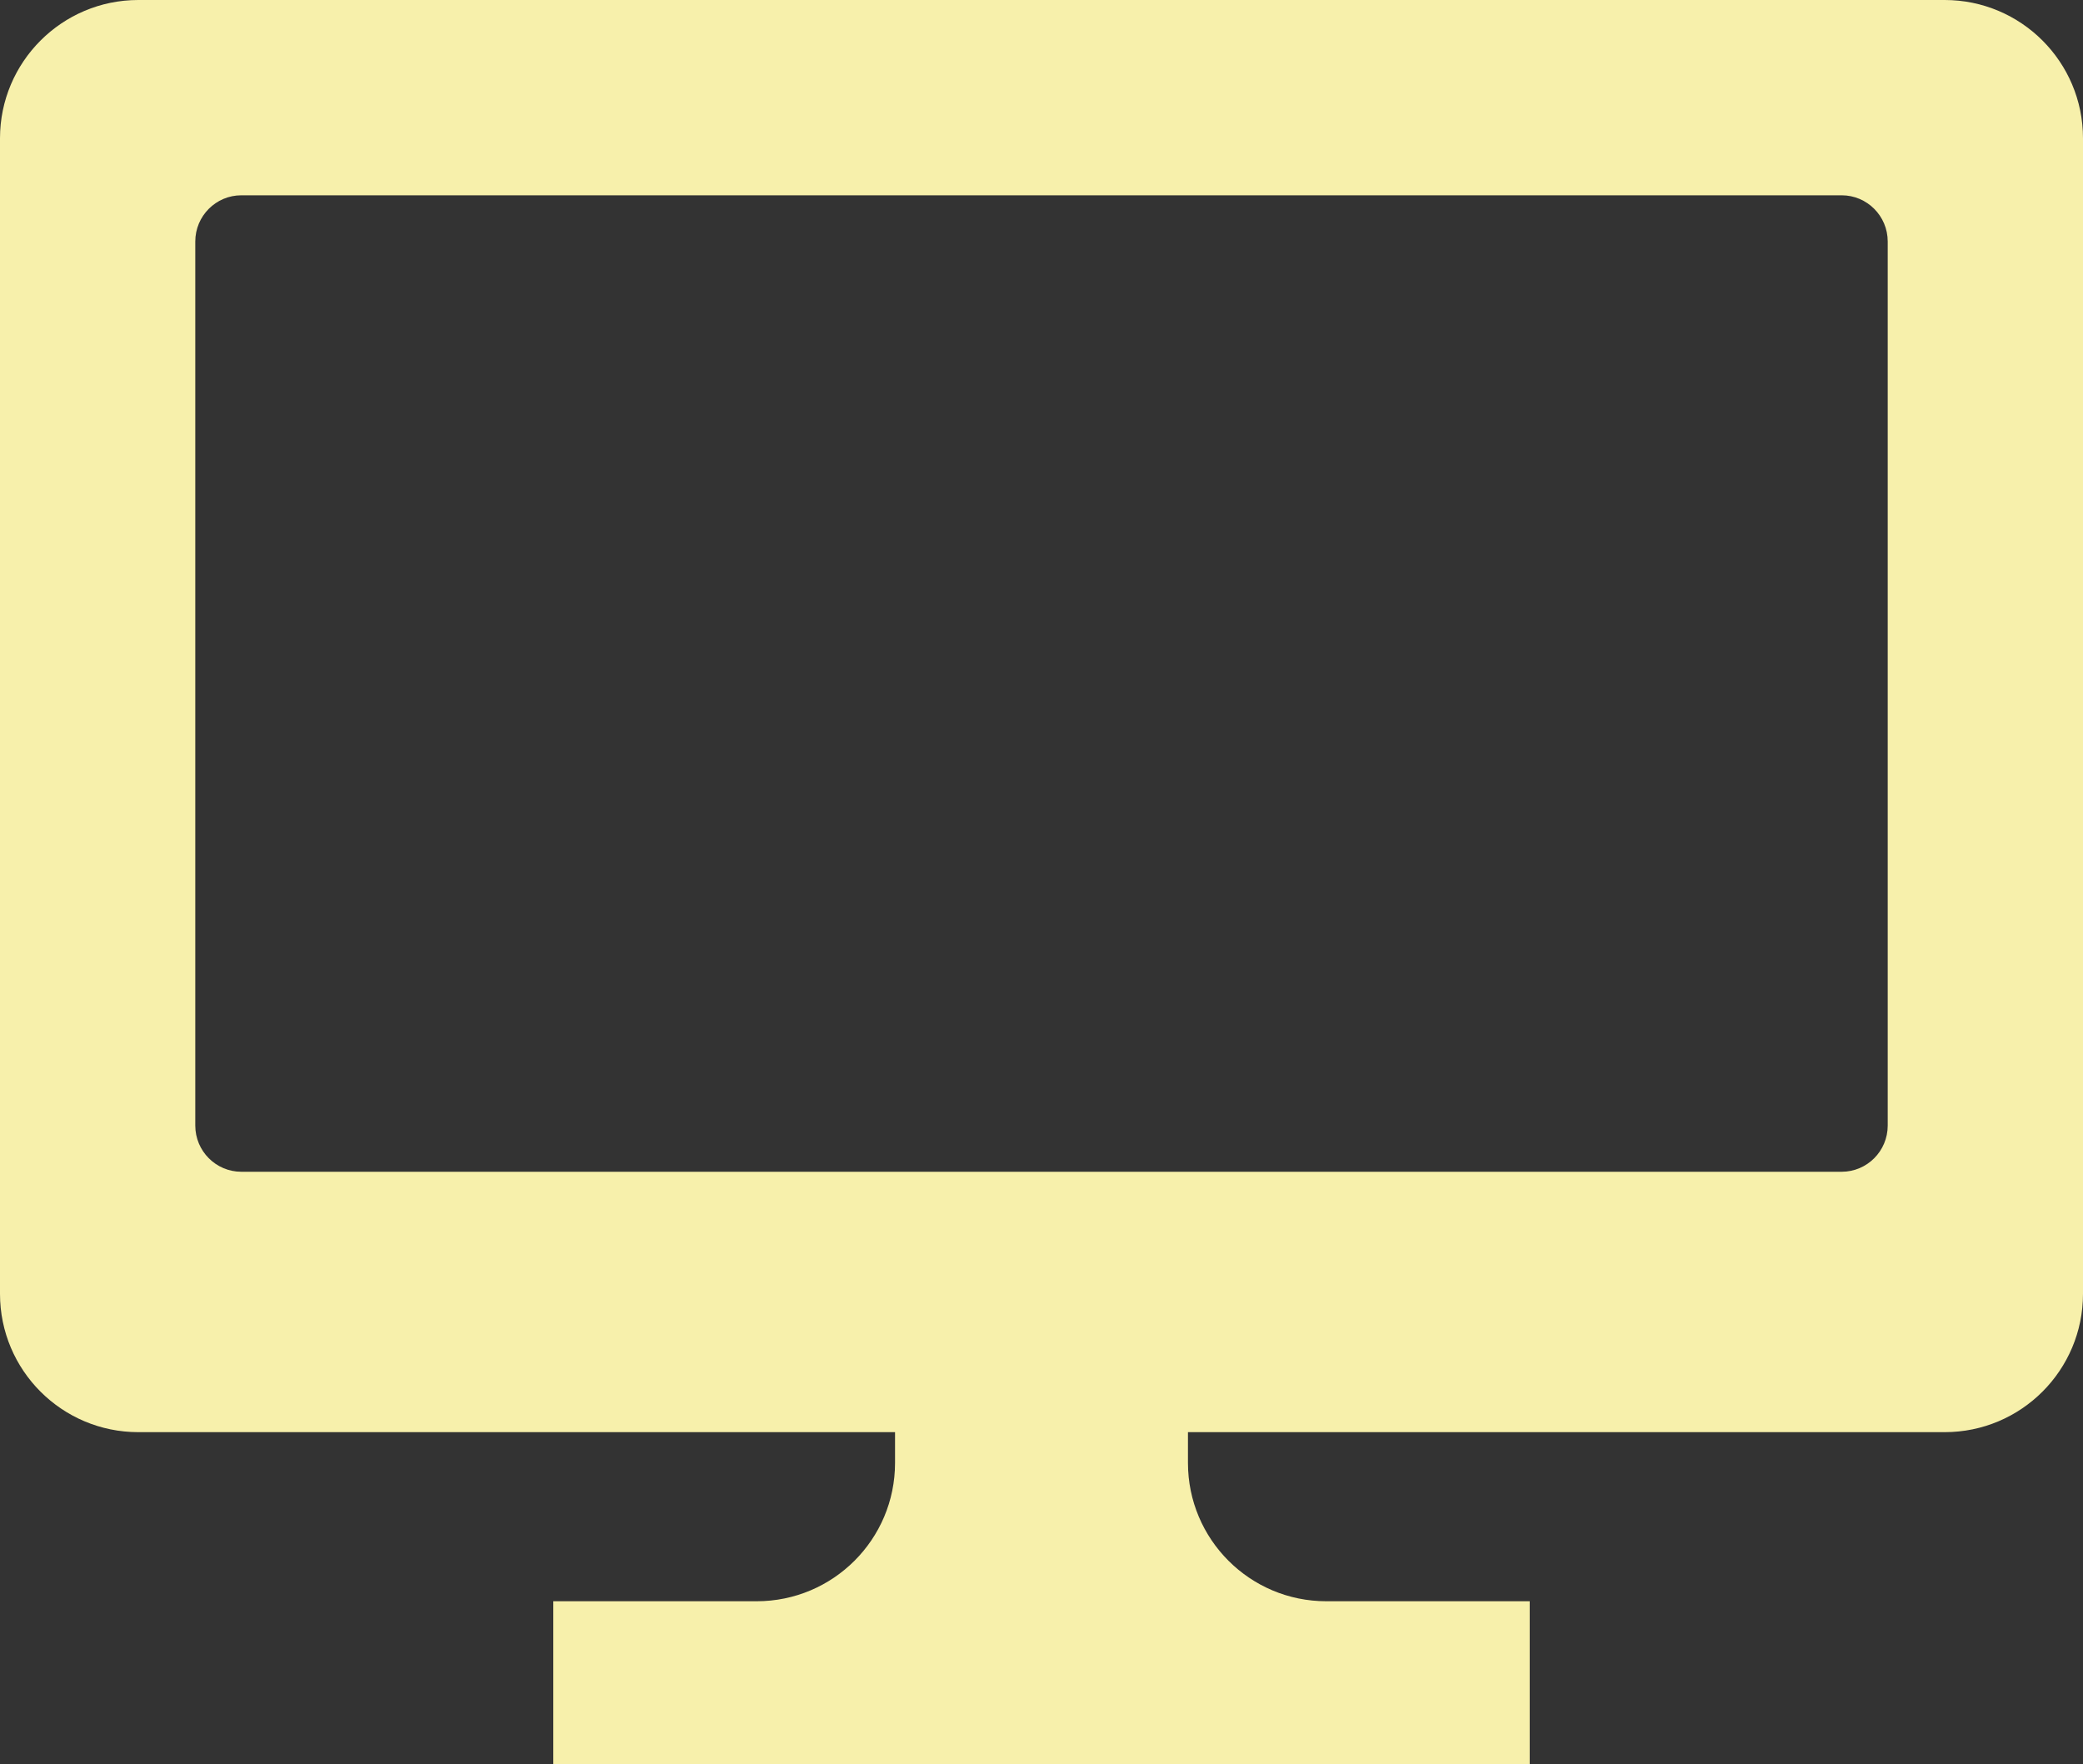
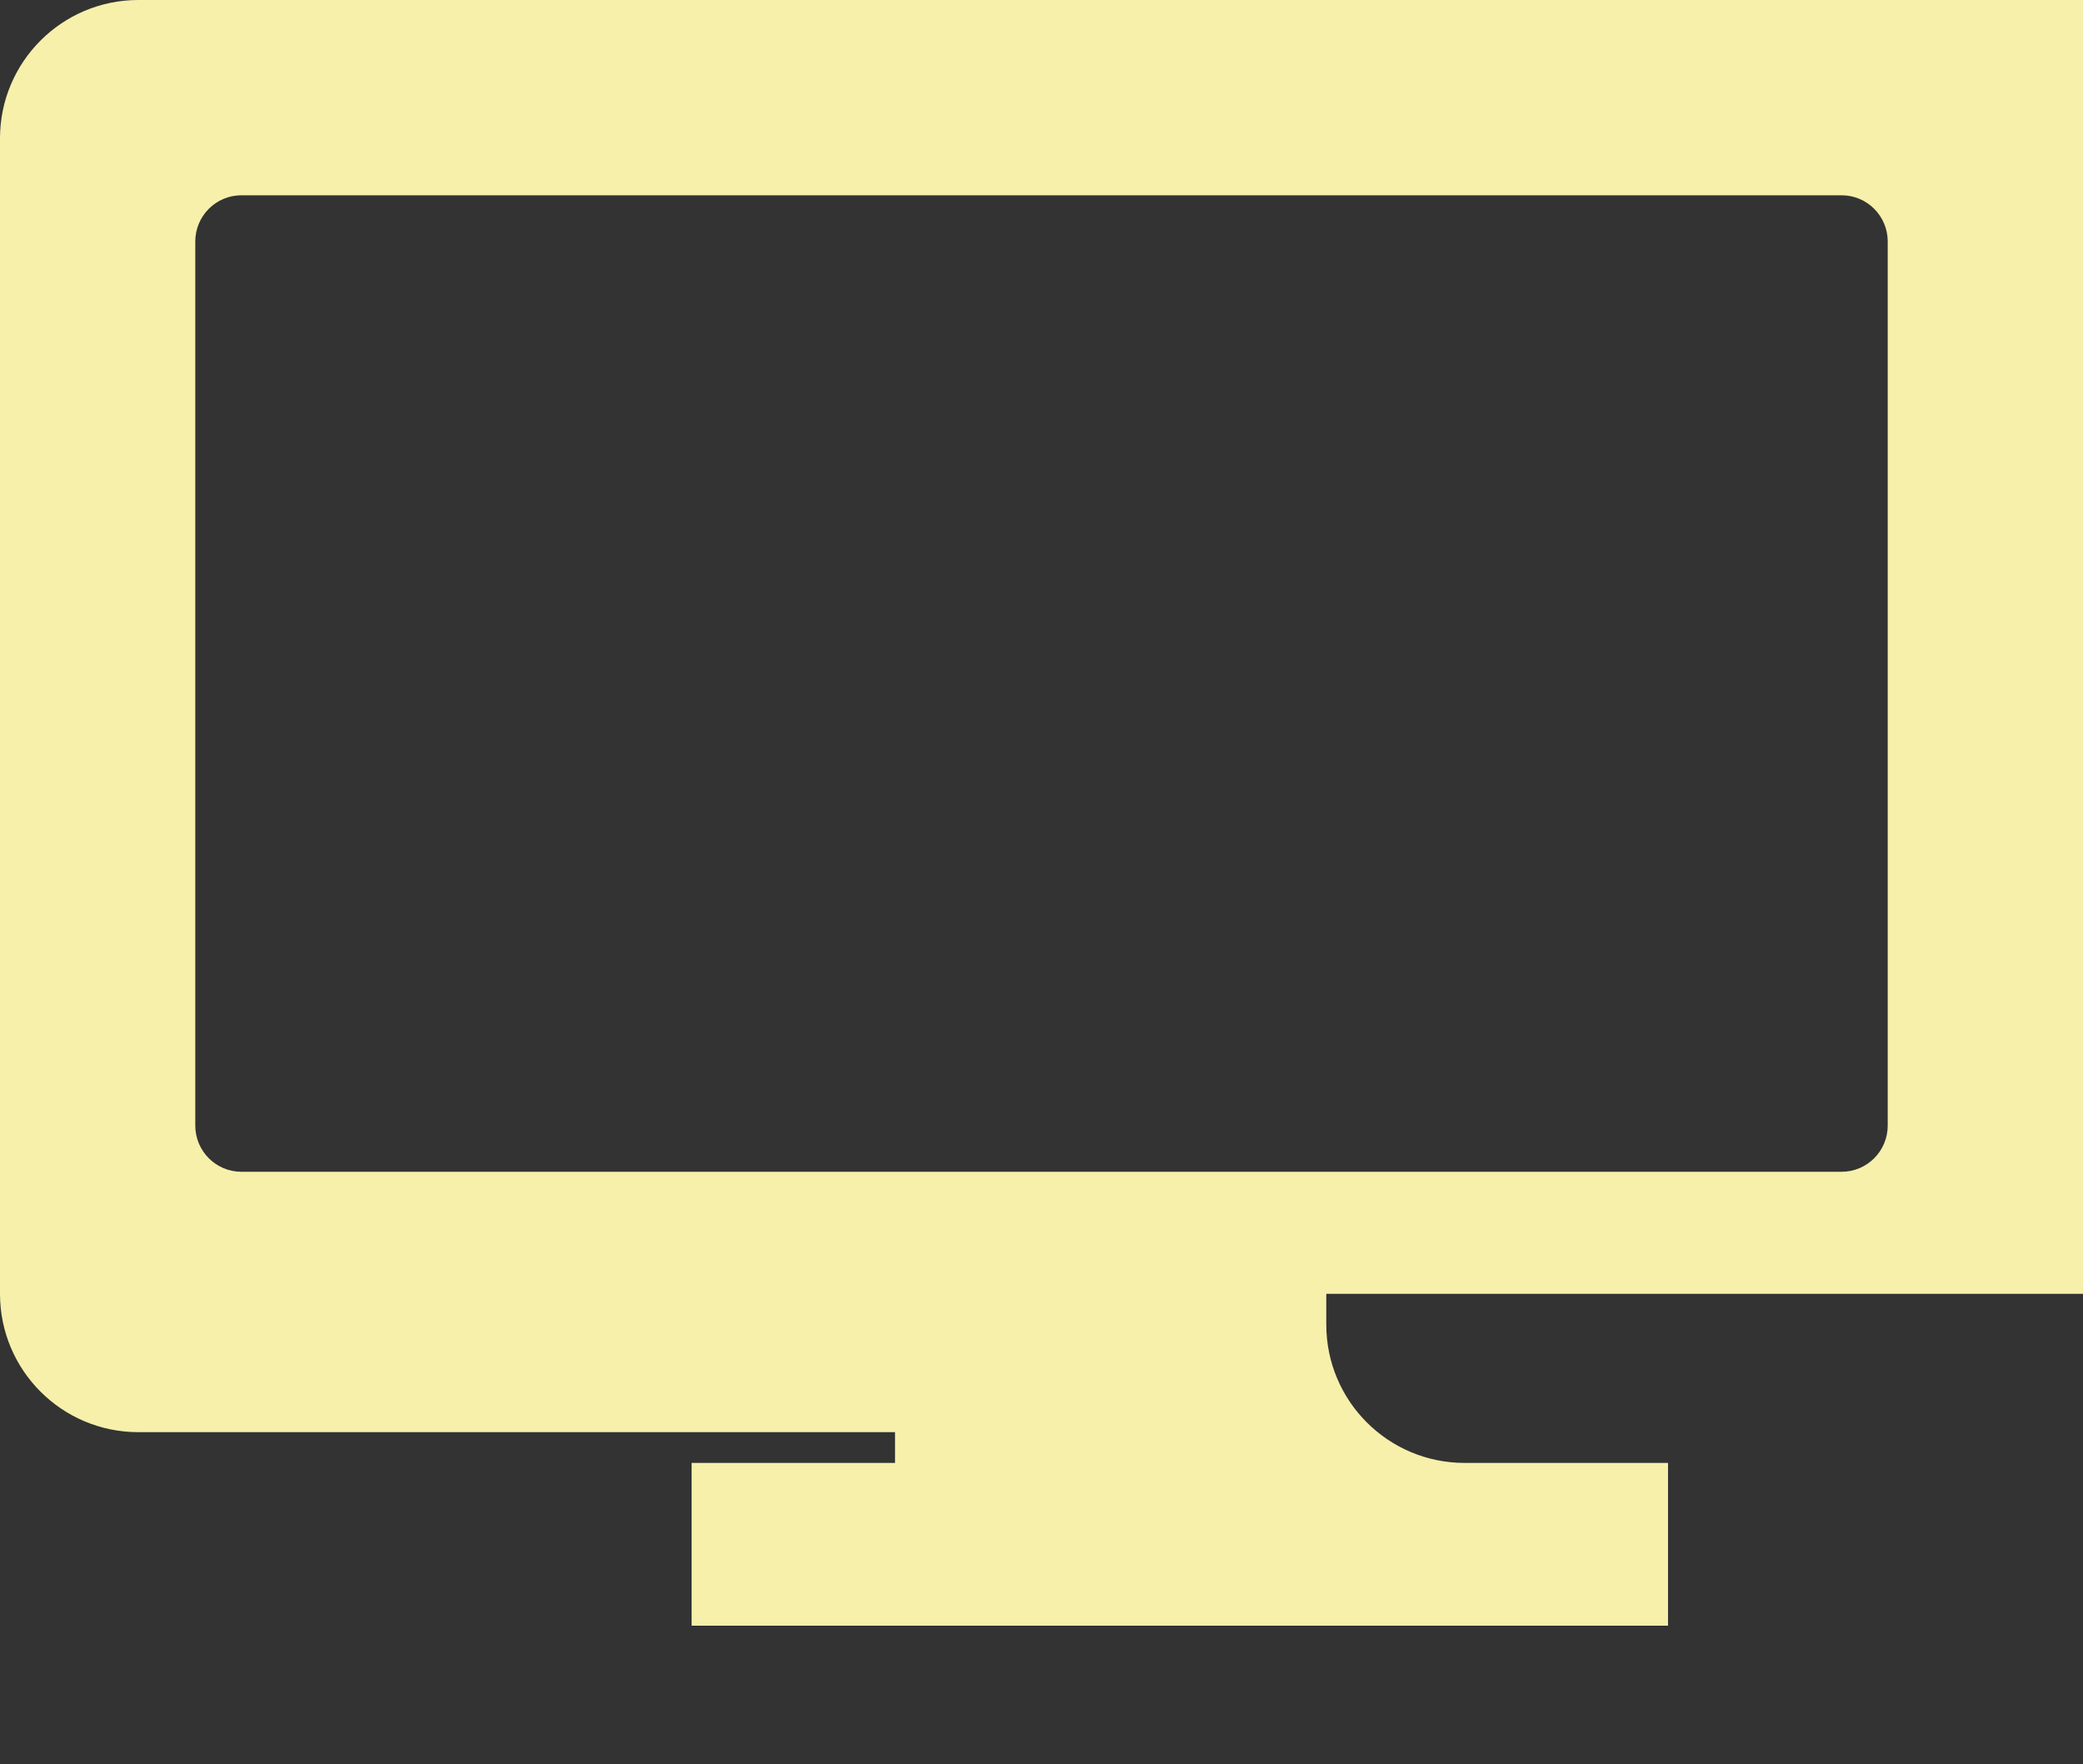
<svg xmlns="http://www.w3.org/2000/svg" id="_1" viewBox="0 0 128 108.4">
  <rect x="0" y="0" width="128" height="108.4" fill="#333333" stroke="none" />
  <defs>
    <style>.cls-1{fill:#f7f0ab;}</style>
  </defs>
-   <path class="cls-1" d="M119.5,0H8.5C3.81,0,0,3.81,0,8.5V79.5c0,4.7,3.81,8.5,8.5,8.5H55v1.89c0,4.7-3.81,8.5-8.5,8.5h-12.5v10h60v-10h-12.5c-4.7,0-8.5-3.81-8.5-8.5v-1.89h46.5c4.7,0,8.5-3.81,8.5-8.5V8.5c0-4.7-3.81-8.5-8.5-8.5Zm-3.5,69.16c0,1.57-1.27,2.84-2.83,2.84H14.83c-1.56,0-2.83-1.27-2.83-2.84V14.84c0-1.57,1.27-2.84,2.83-2.84H113.17c1.56,0,2.83,1.27,2.83,2.84v54.33Z" />
+   <path class="cls-1" d="M119.5,0H8.5C3.81,0,0,3.81,0,8.5V79.5c0,4.7,3.81,8.5,8.5,8.5H55v1.89h-12.5v10h60v-10h-12.5c-4.7,0-8.5-3.81-8.5-8.5v-1.89h46.5c4.7,0,8.5-3.81,8.5-8.5V8.5c0-4.7-3.81-8.5-8.5-8.5Zm-3.5,69.16c0,1.57-1.27,2.84-2.83,2.84H14.83c-1.56,0-2.83-1.27-2.83-2.84V14.84c0-1.57,1.27-2.84,2.83-2.84H113.17c1.56,0,2.83,1.27,2.83,2.84v54.33Z" />
</svg>